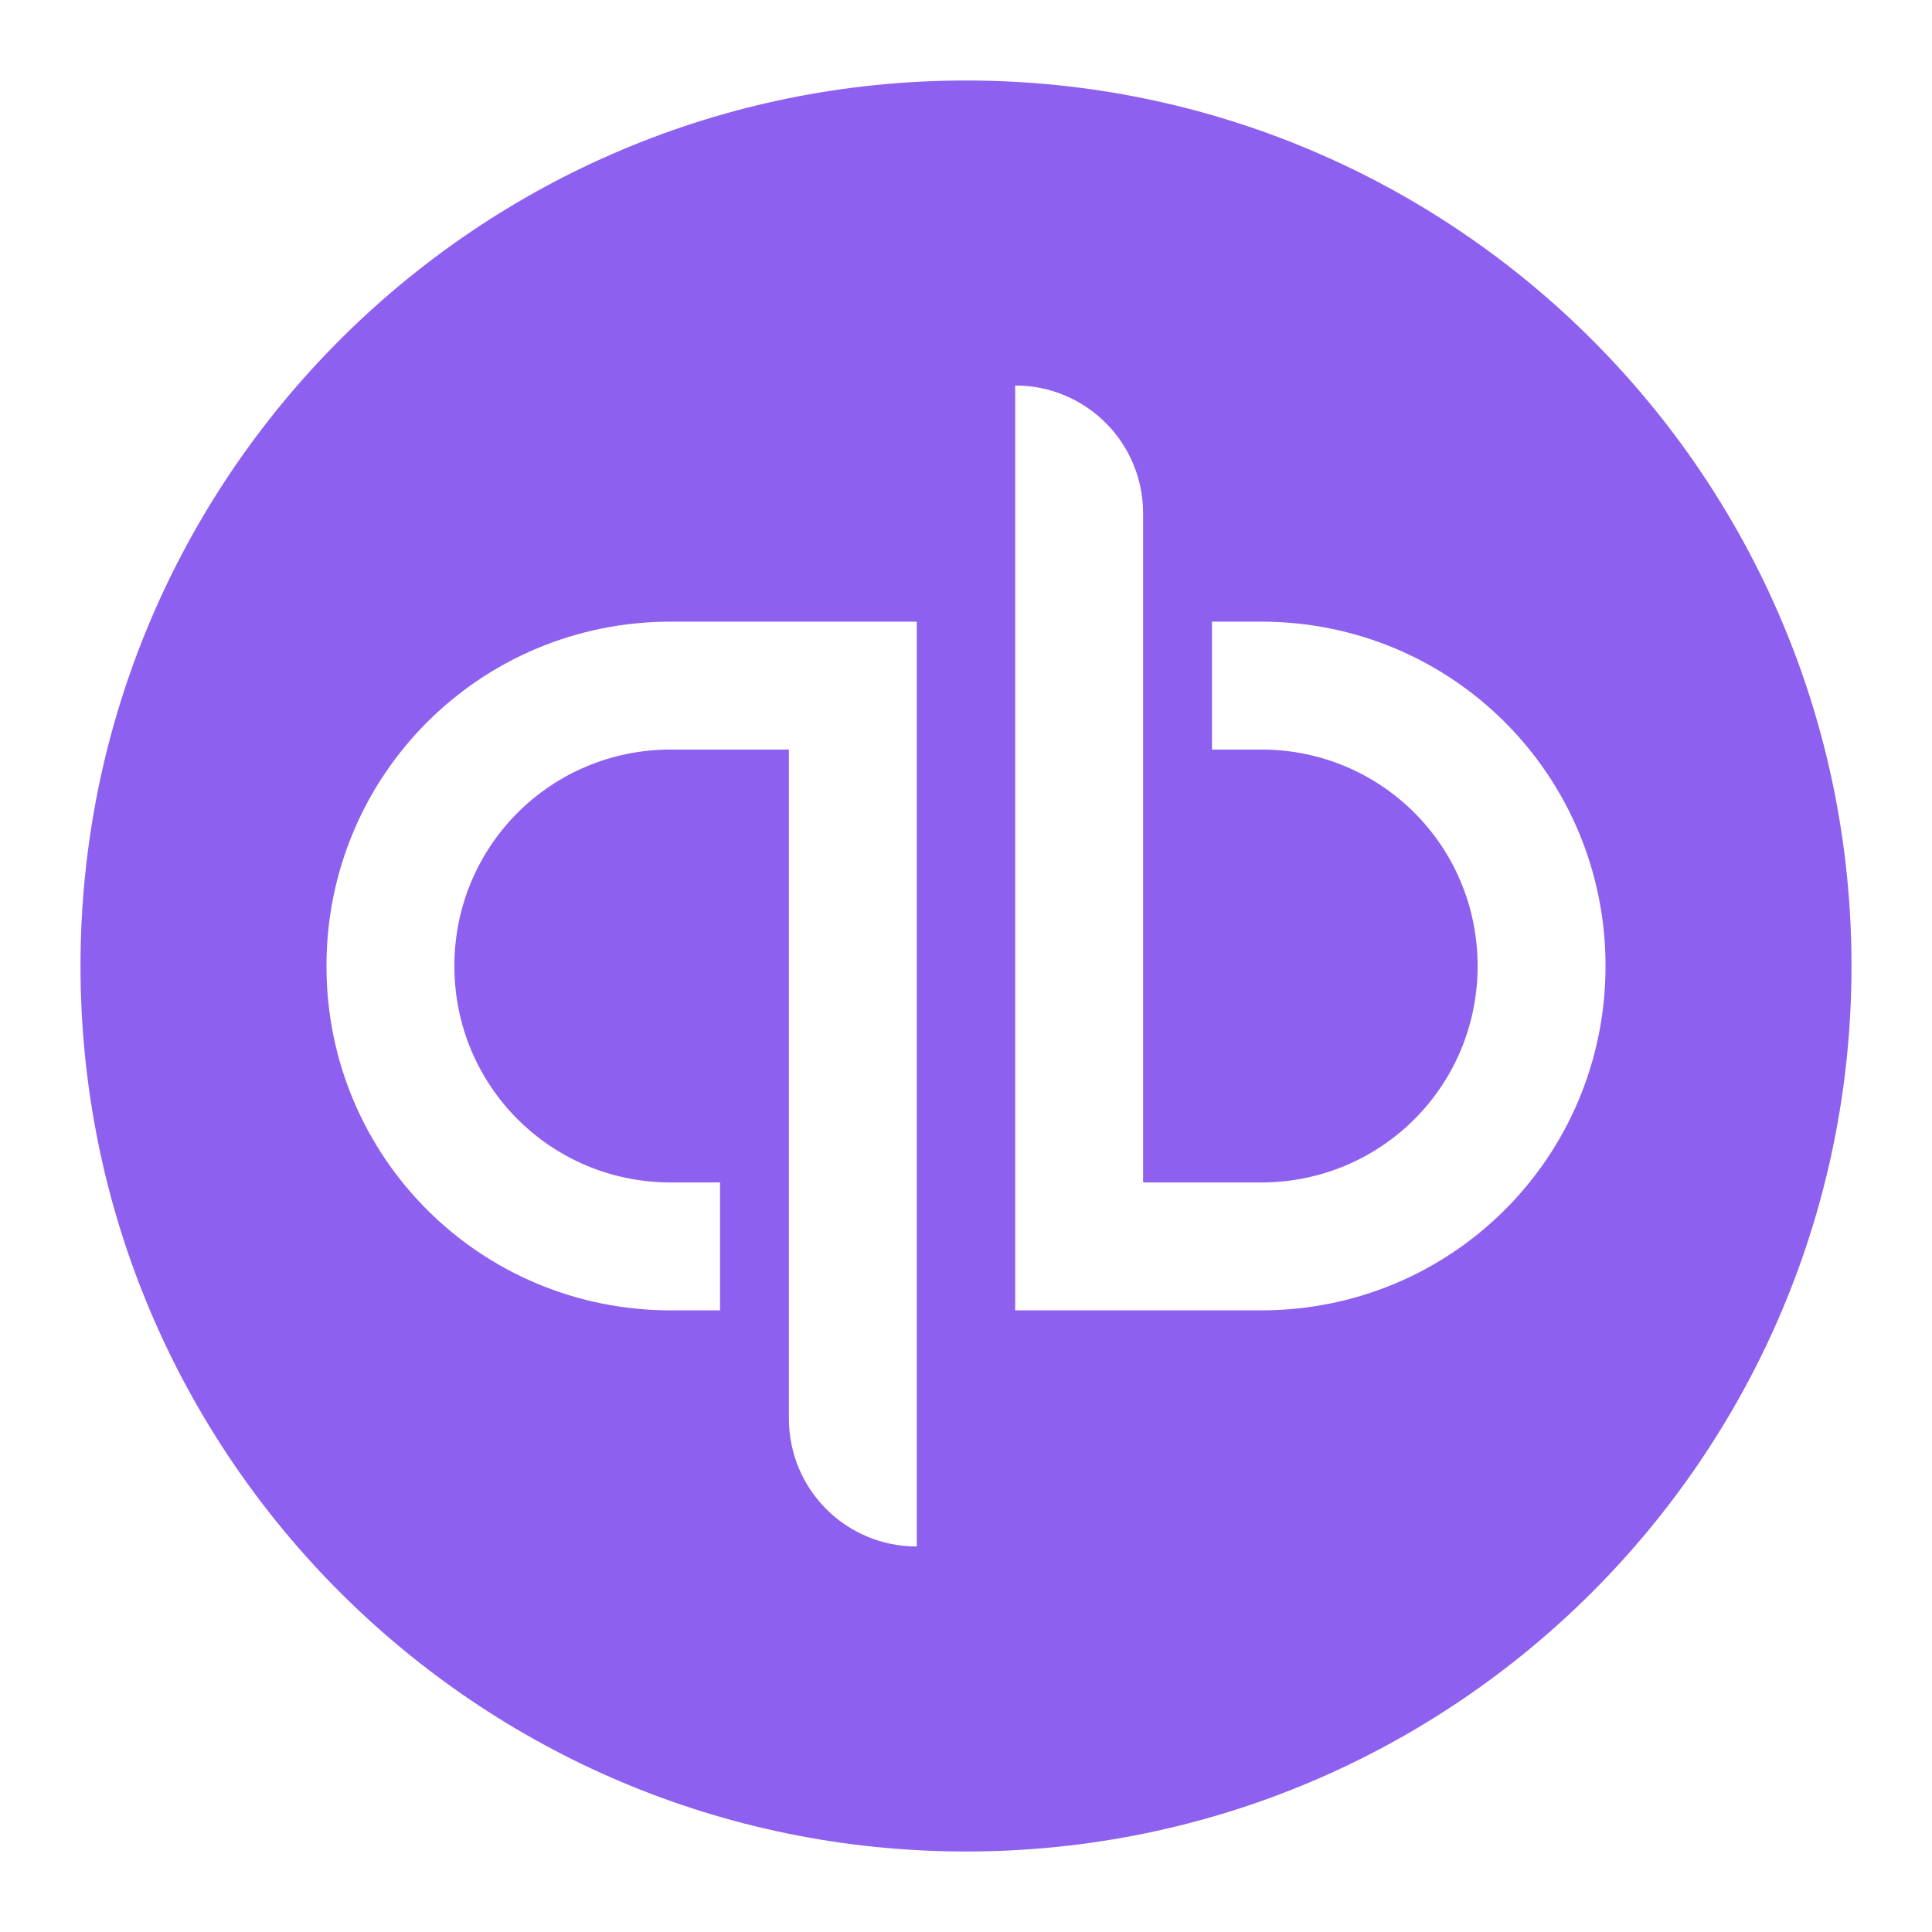
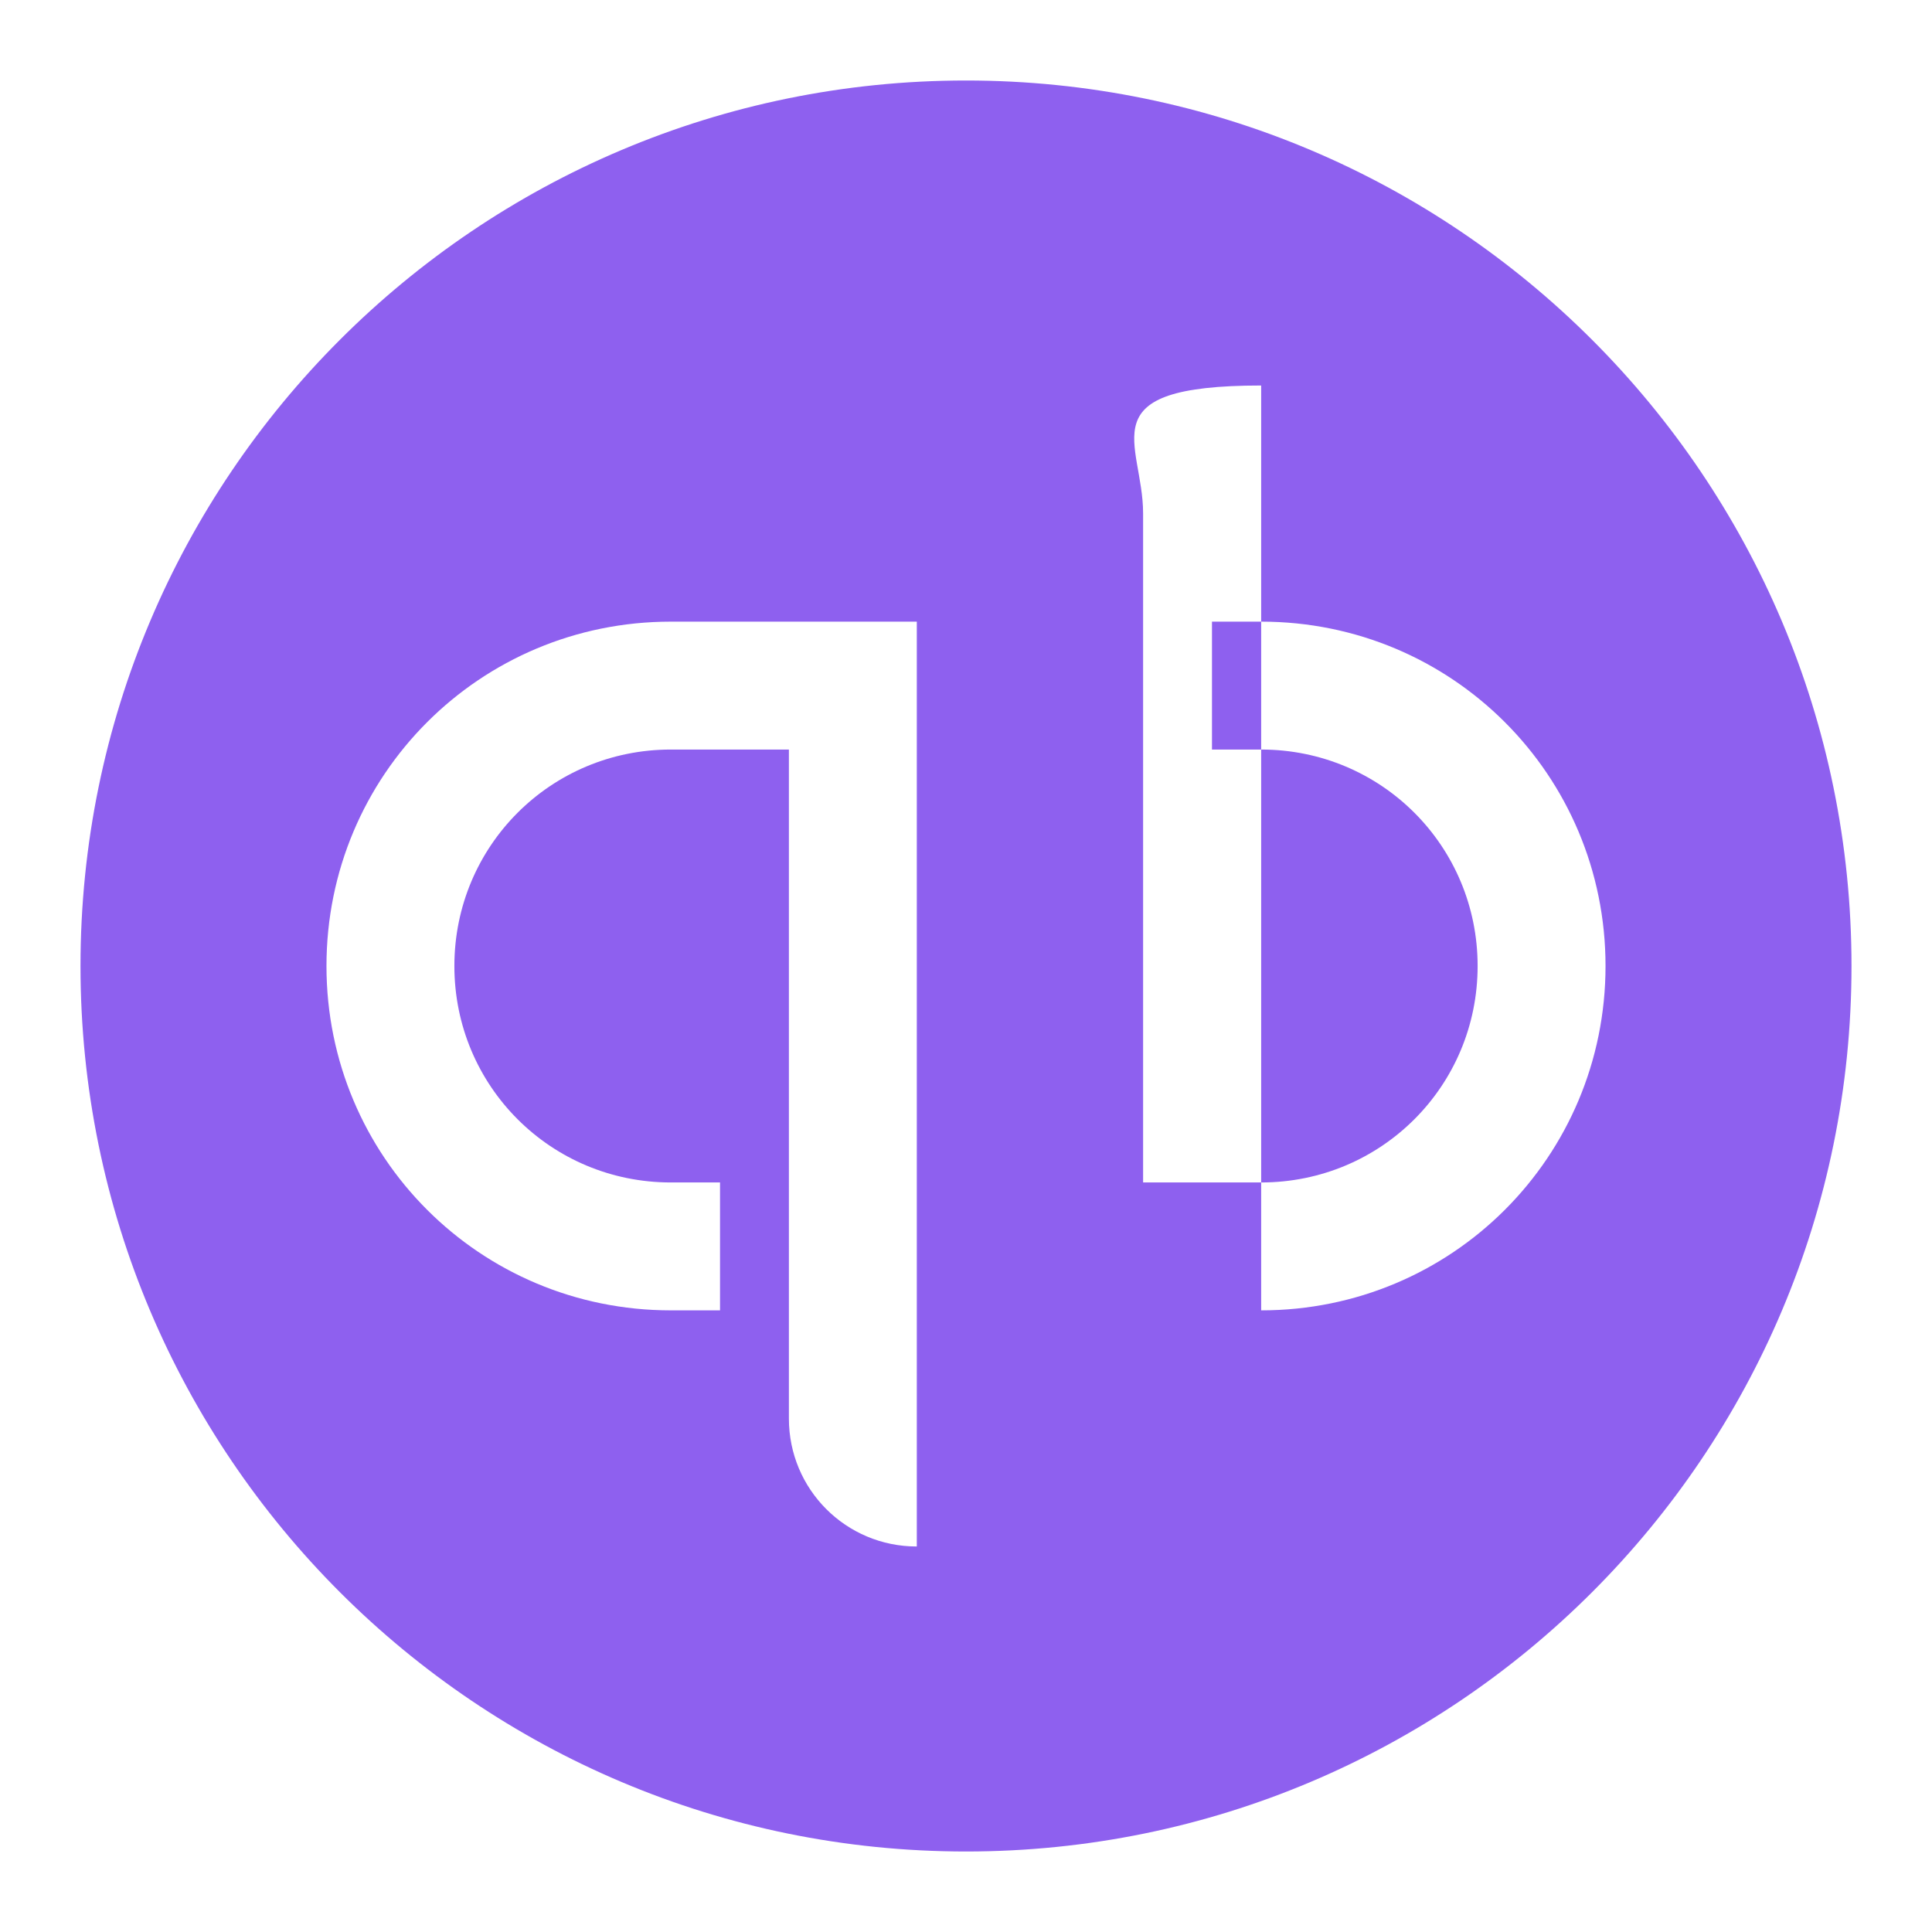
<svg xmlns="http://www.w3.org/2000/svg" width="54" height="54" viewBox="0 0 54 54" fill="none">
-   <path fill-rule="evenodd" clip-rule="evenodd" d="M51.75 27C51.75 40.669 40.669 51.75 27 51.75C13.331 51.75 2.25 40.669 2.25 27C2.25 13.331 13.331 2.25 27 2.25C40.669 2.25 51.75 13.331 51.75 27ZM18.75 36.625C13.415 36.625 9.125 32.335 9.125 27C9.125 21.665 13.415 17.375 18.75 17.375H25.625V43.225C23.645 43.225 22.05 41.63 22.05 39.65V20.95H18.75C15.395 20.95 12.7 23.645 12.7 27C12.7 30.355 15.395 33.05 18.75 33.05H20.125V36.625H18.75ZM33.875 17.375H35.25C40.585 17.375 44.875 21.665 44.875 27C44.875 32.335 40.585 36.625 35.25 36.625H28.375V10.775C30.355 10.775 31.95 12.37 31.95 14.35V33.05H35.25C38.605 33.05 41.3 30.355 41.3 27C41.3 23.645 38.605 20.95 35.25 20.95H33.875V17.375Z" fill="#8E60EF" />
+   <path fill-rule="evenodd" clip-rule="evenodd" d="M51.75 27C51.75 40.669 40.669 51.75 27 51.75C13.331 51.75 2.25 40.669 2.25 27C2.25 13.331 13.331 2.25 27 2.25C40.669 2.25 51.75 13.331 51.75 27ZM18.75 36.625C13.415 36.625 9.125 32.335 9.125 27C9.125 21.665 13.415 17.375 18.75 17.375H25.625V43.225C23.645 43.225 22.05 41.63 22.05 39.65V20.95H18.75C15.395 20.95 12.7 23.645 12.7 27C12.7 30.355 15.395 33.05 18.75 33.05H20.125V36.625H18.75ZM33.875 17.375H35.25C40.585 17.375 44.875 21.665 44.875 27C44.875 32.335 40.585 36.625 35.25 36.625V10.775C30.355 10.775 31.95 12.37 31.95 14.35V33.05H35.25C38.605 33.05 41.3 30.355 41.3 27C41.3 23.645 38.605 20.95 35.25 20.95H33.875V17.375Z" fill="#8E60EF" />
</svg>